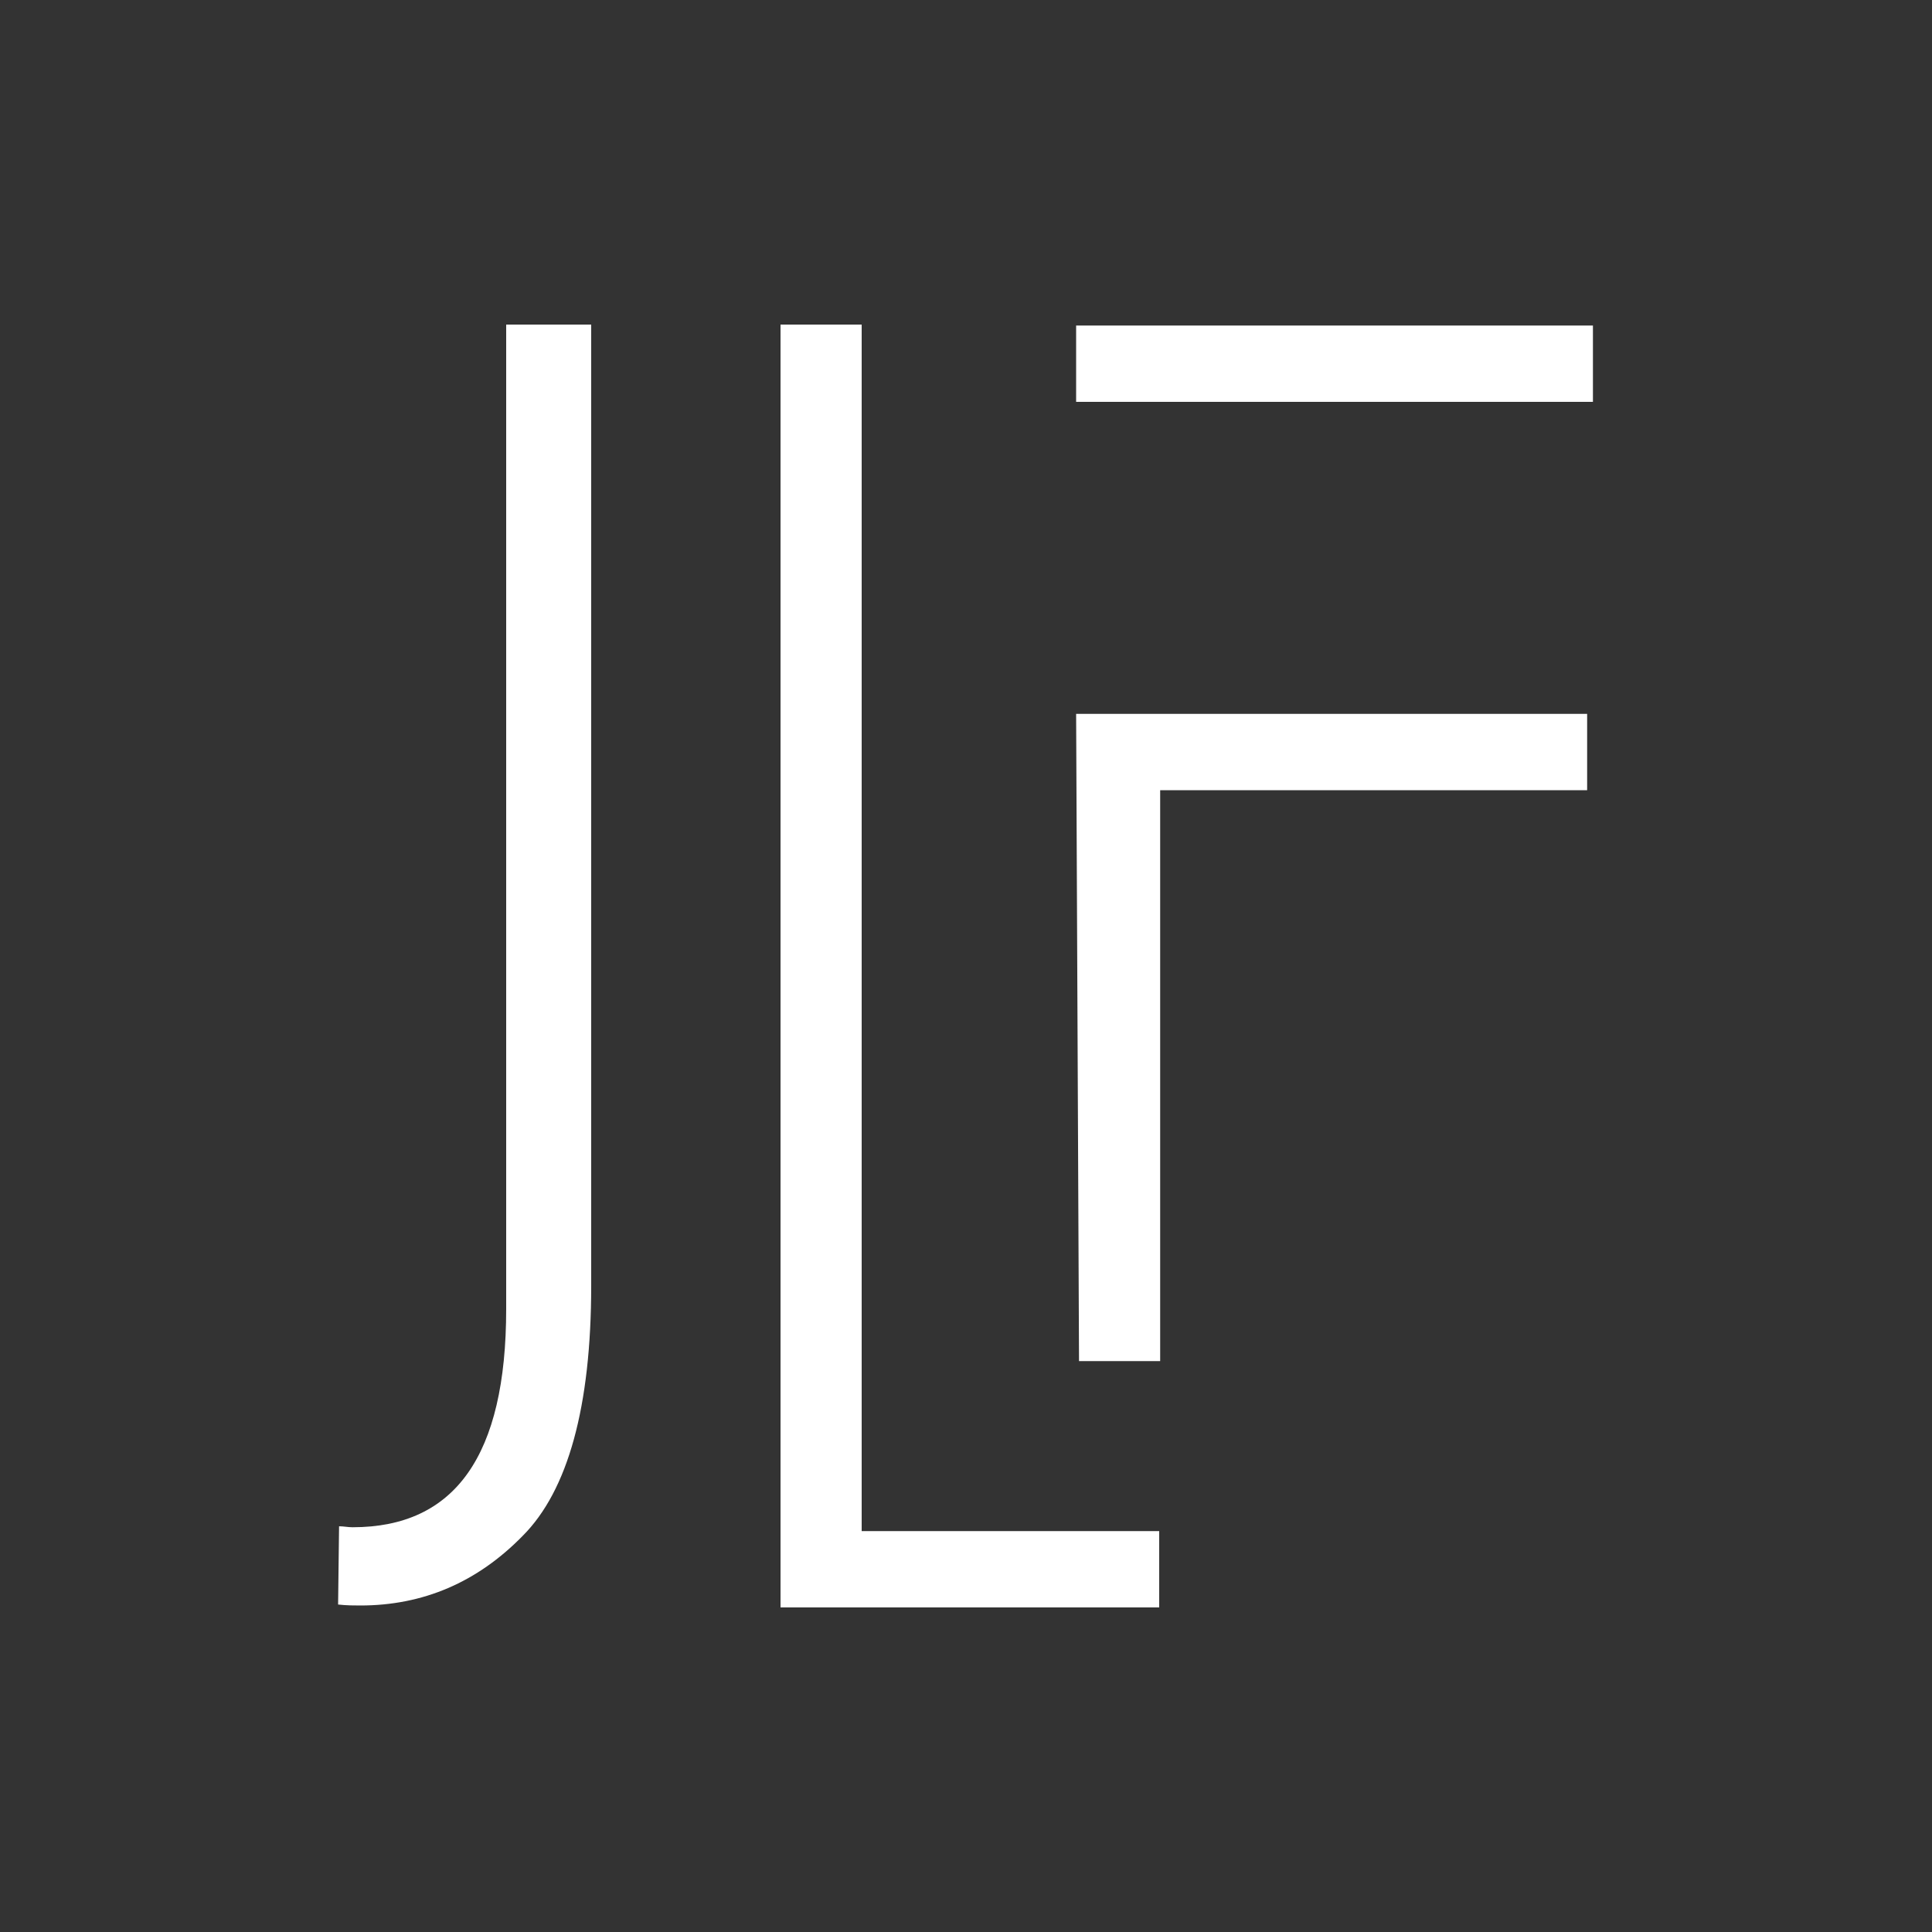
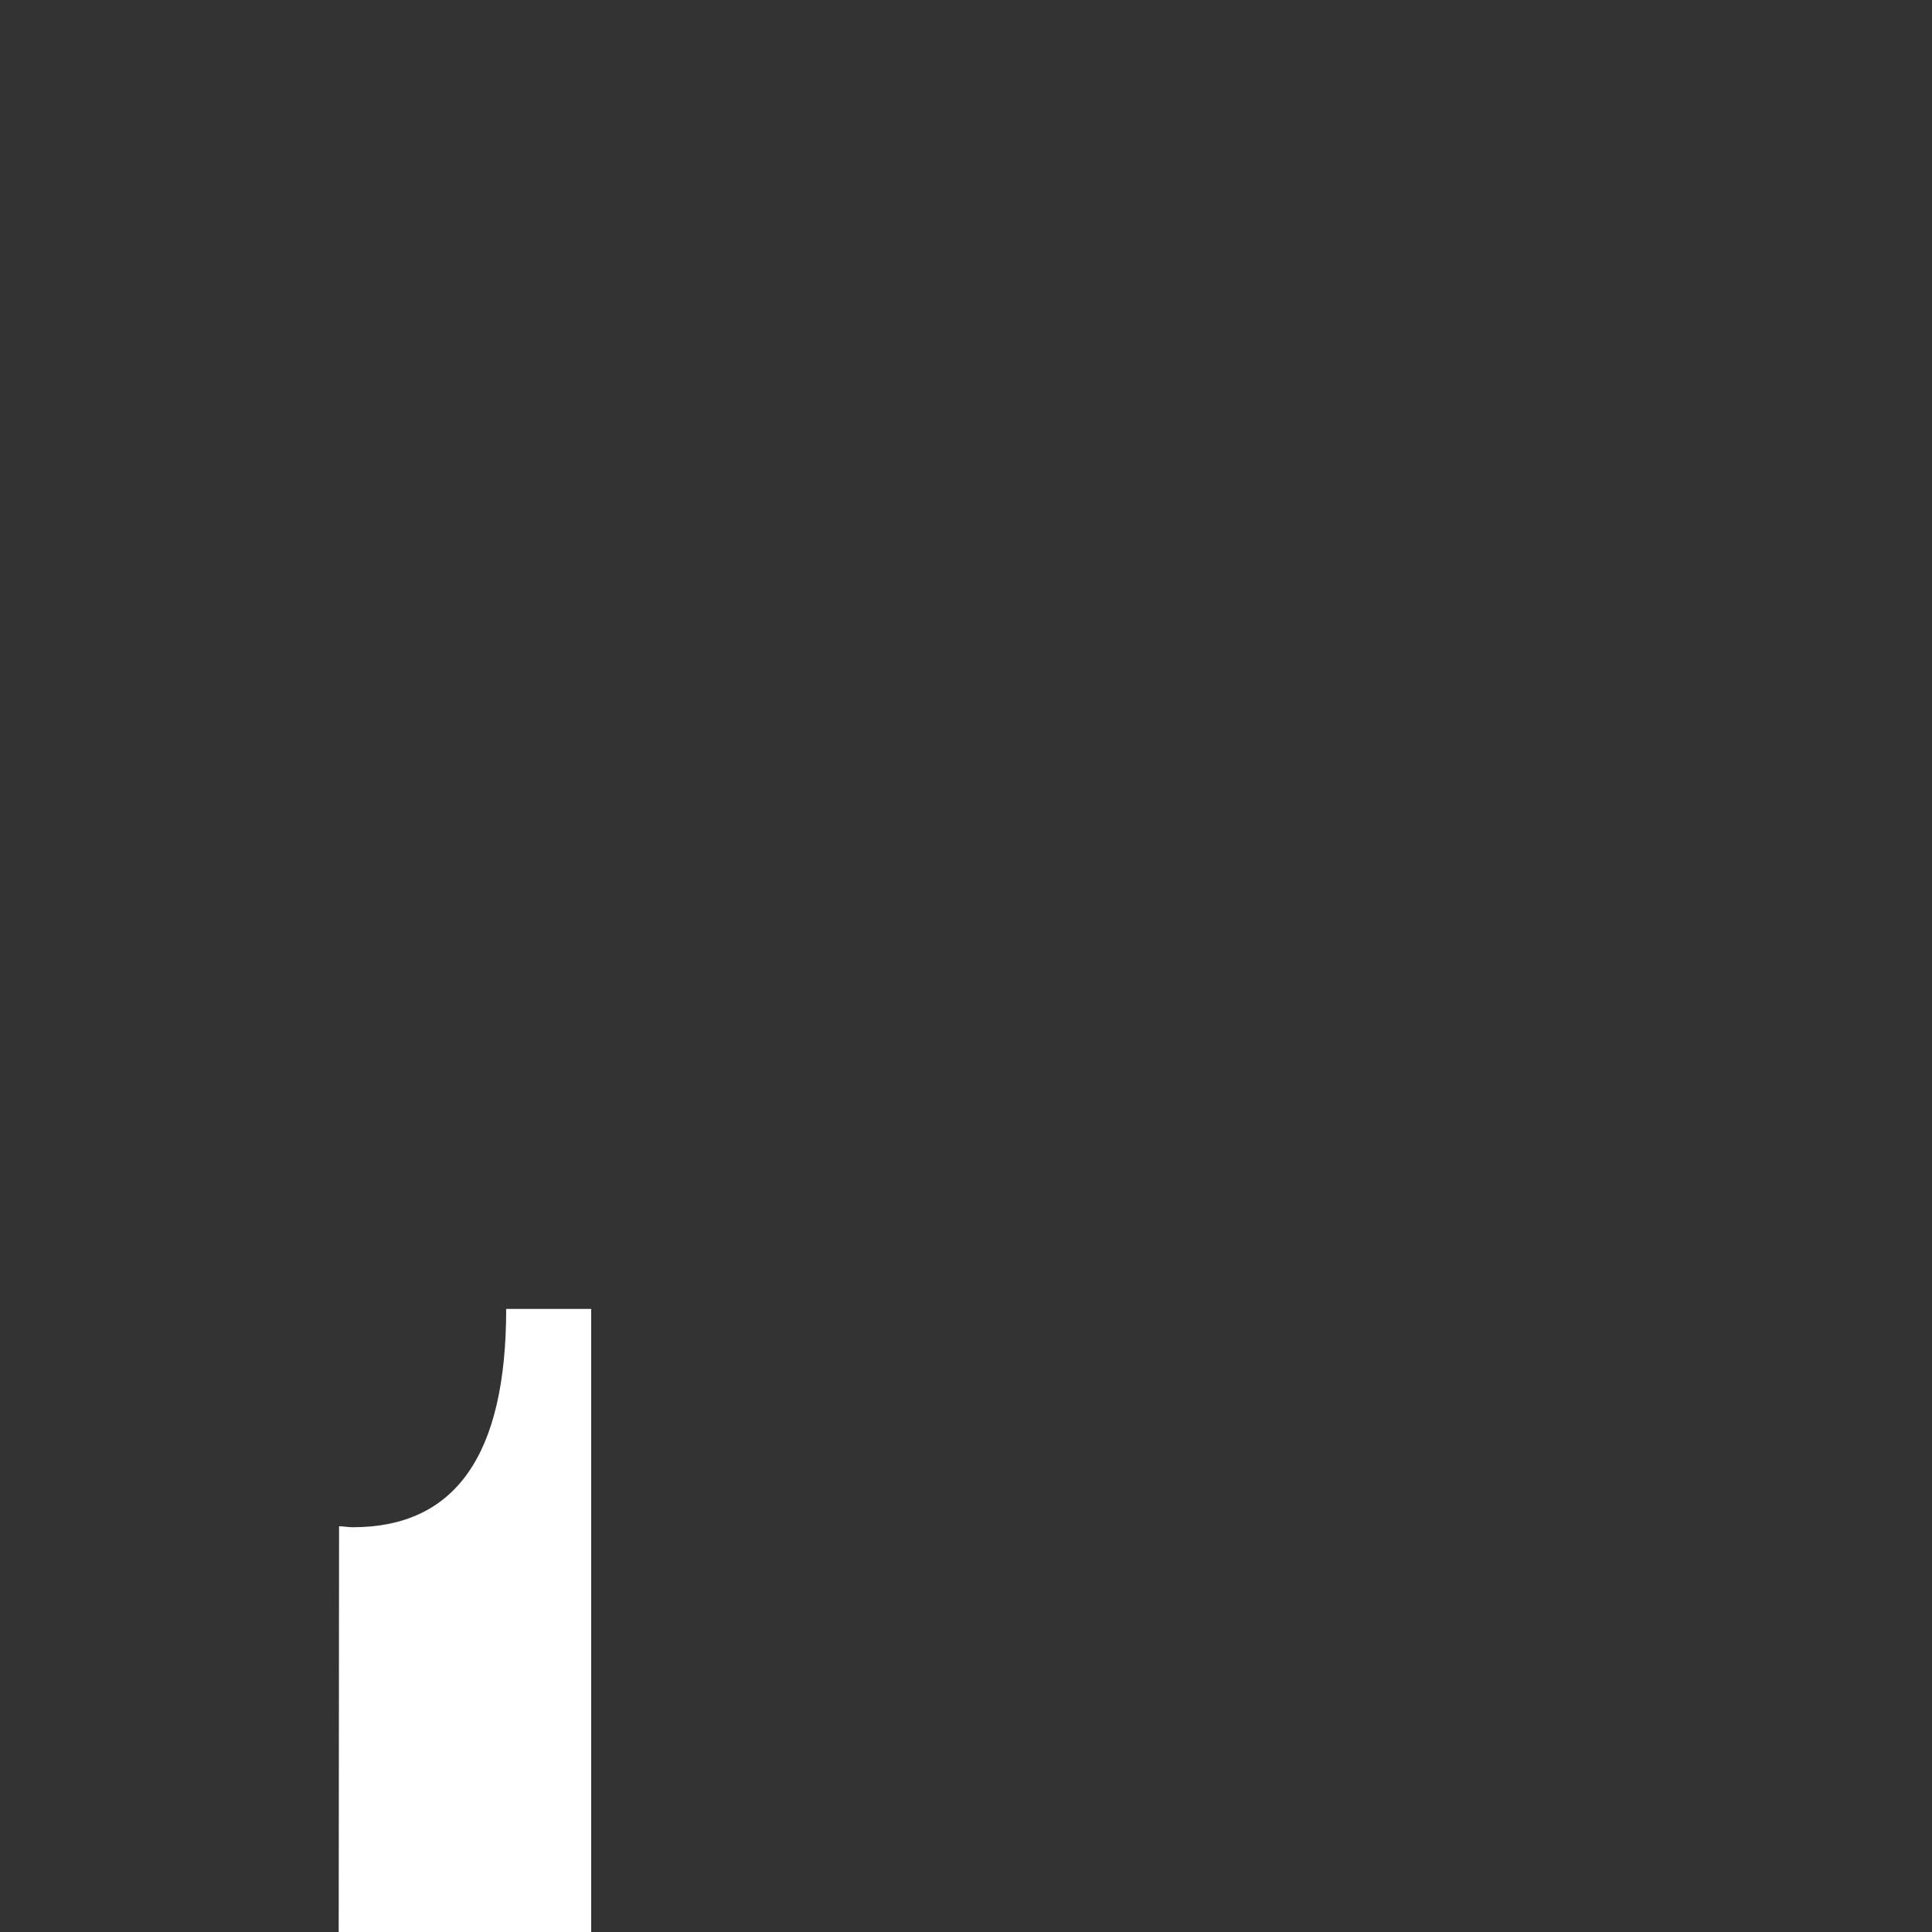
<svg xmlns="http://www.w3.org/2000/svg" version="1.1" id="Layer_1" x="0px" y="0px" viewBox="0 0 200 200" style="enable-background:new 0 0 200 200;" xml:space="preserve">
  <rect x="0" y="0" width="200" height="200" fill="#333333" stroke="none" />
  <style type="text/css"> .st0{fill:#2D2D2C;} .st1{fill:#FFFFFF;} .st2{fill:#4D4D4D;} .st3{fill-rule:evenodd;clip-rule:evenodd;fill:#FFFFFF;} .st4{fill-rule:evenodd;clip-rule:evenodd;fill:#4D4D4D;} </style>
  <g id="Logo_-_Black_2_">
    <g>
-       <polygon class="st1" points="80.8,33.6 80.8,166.4 120,166.4 120,158.5 89.2,158.5 89.2,33.6 " />
-       <polygon class="st1" points="164.3,73.9 164.3,81.8 120.1,81.8 120.1,140.9 111.7,140.9 111.4,73.9 " />
      <g>
-         <path class="st1" d="M35.1,158c0.5,0,0.9,0.1,1.4,0.1c10.6,0,15.9-7.4,15.9-22.6V33.6h8.8v99.5c0,12.5-2.4,21.2-7.1,25.9 c-4.7,4.8-10.3,7.2-16.8,7.2c-0.6,0-1.4,0-2.3-0.1" />
-         <rect x="111.4" y="33.7" class="st1" width="53.5" height="7.9" />
+         <path class="st1" d="M35.1,158c0.5,0,0.9,0.1,1.4,0.1c10.6,0,15.9-7.4,15.9-22.6h8.8v99.5c0,12.5-2.4,21.2-7.1,25.9 c-4.7,4.8-10.3,7.2-16.8,7.2c-0.6,0-1.4,0-2.3-0.1" />
      </g>
    </g>
  </g>
</svg>